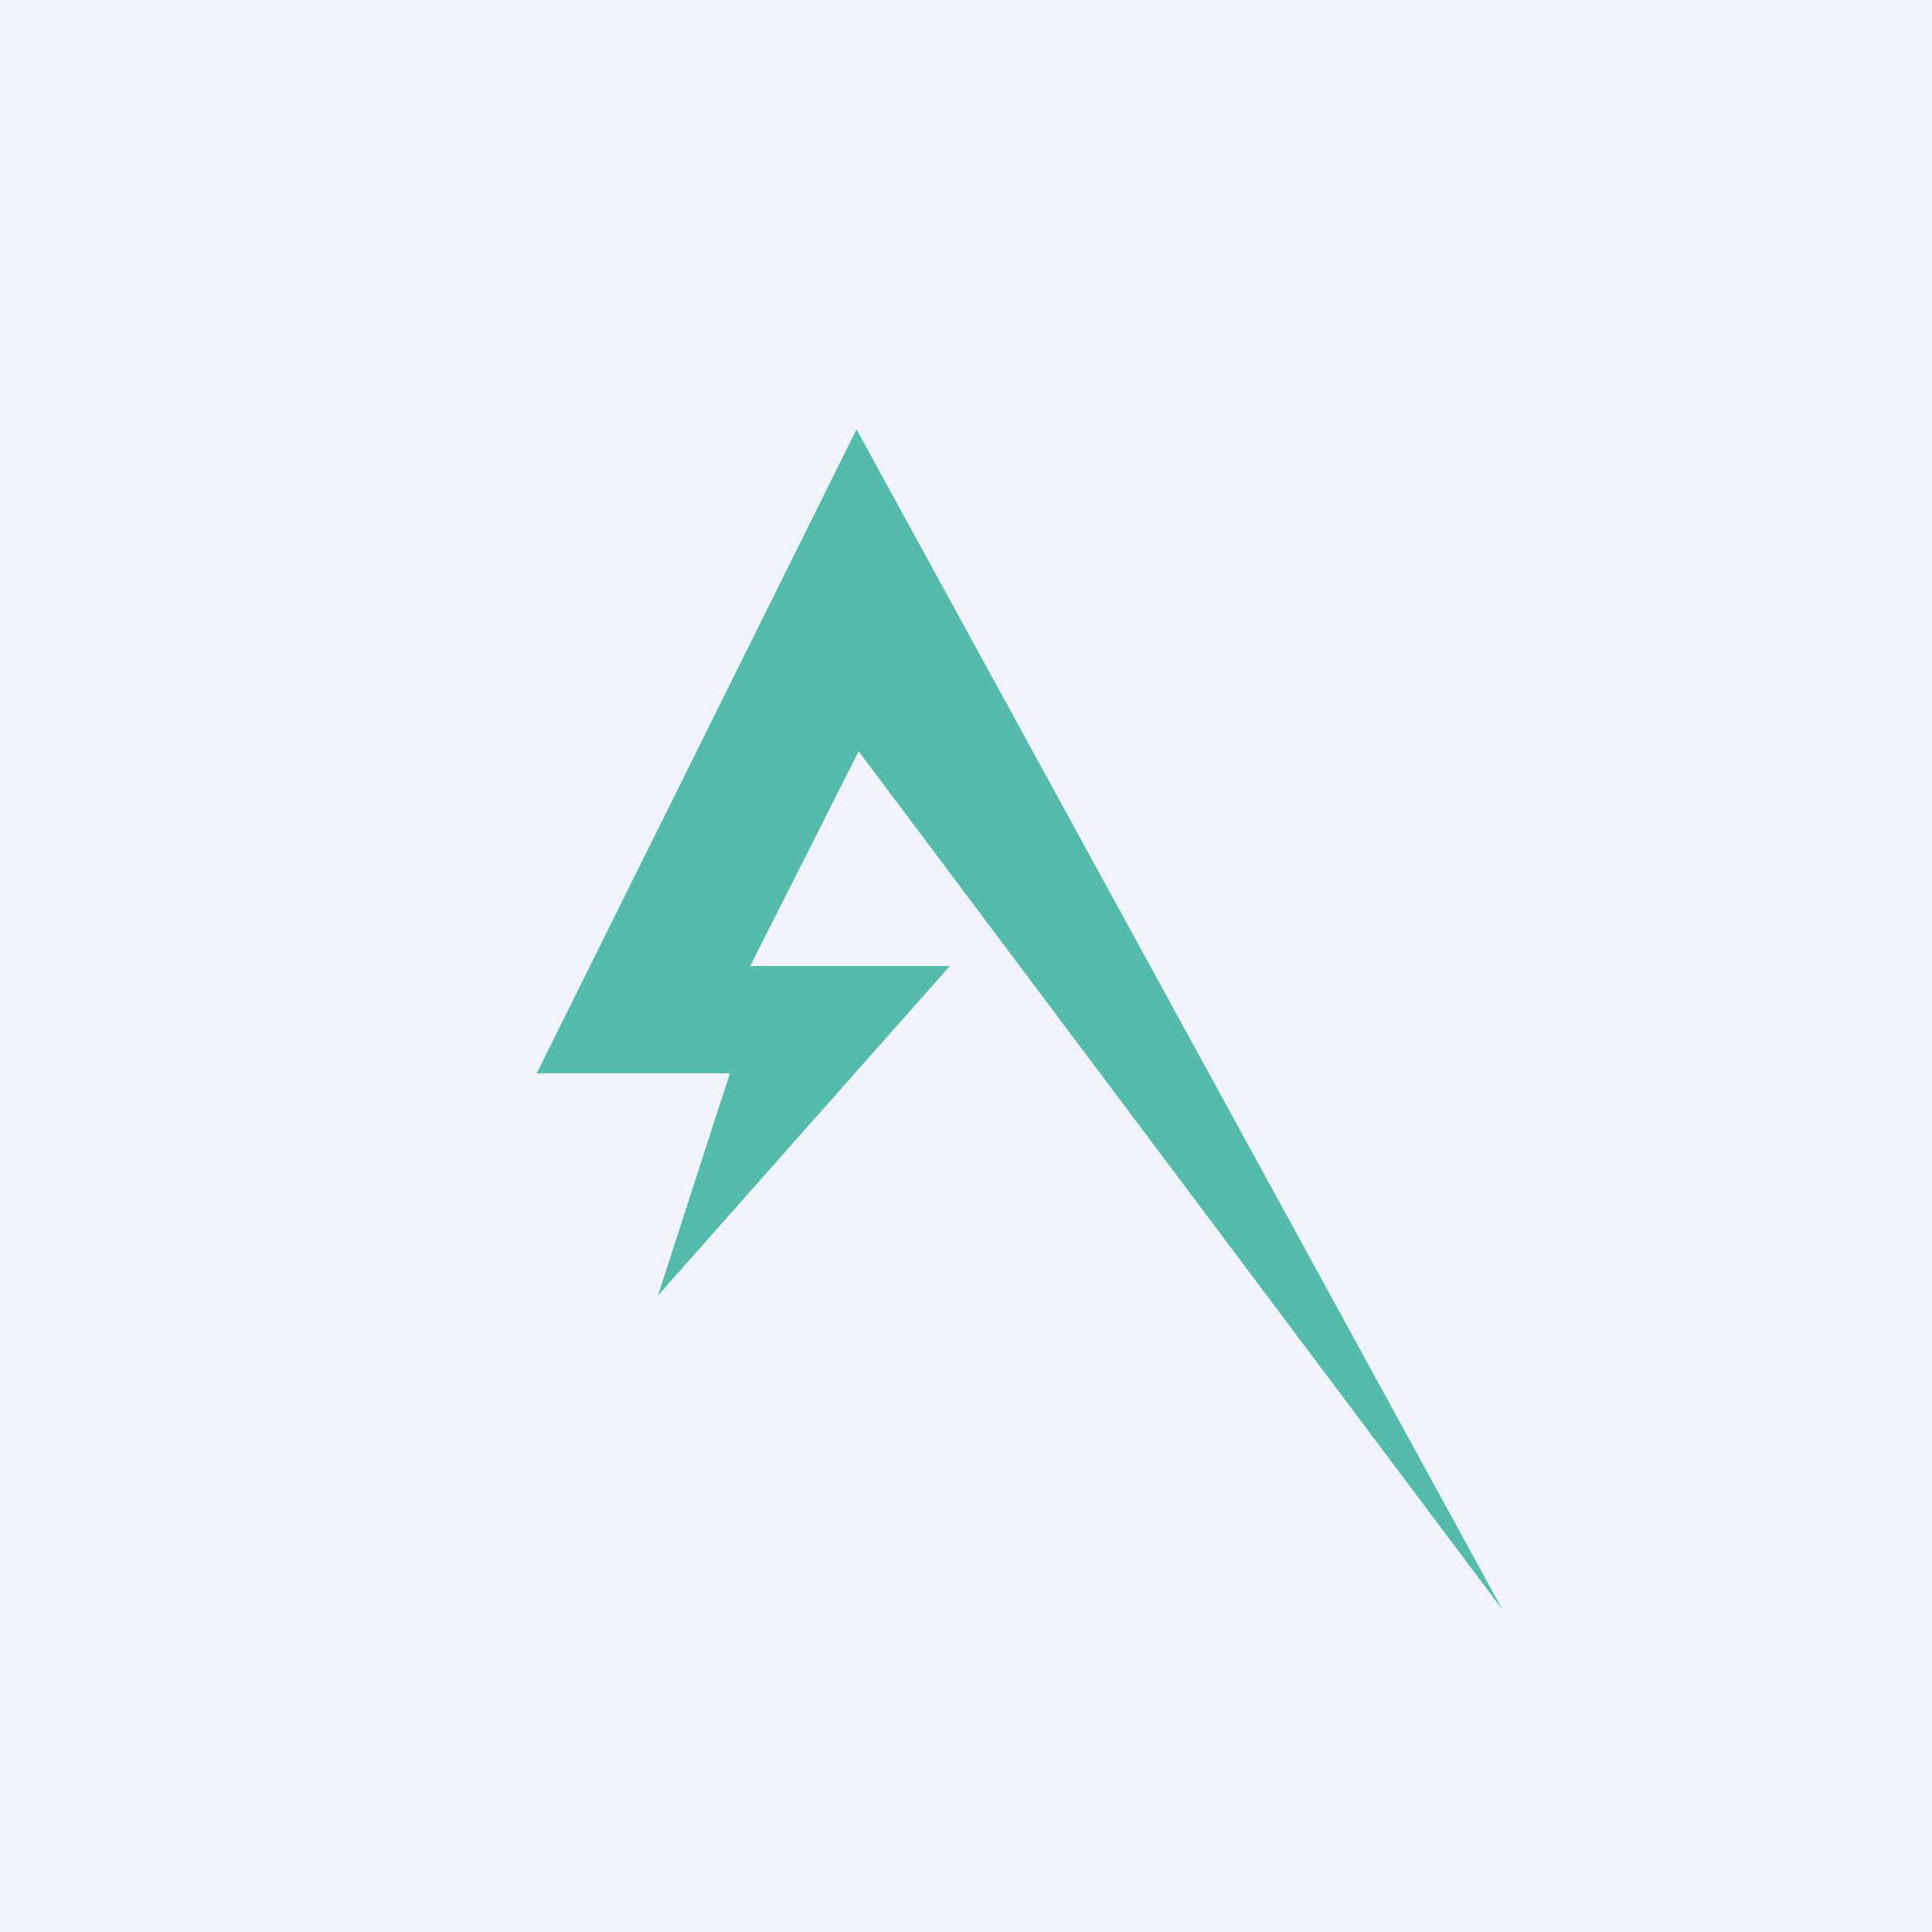
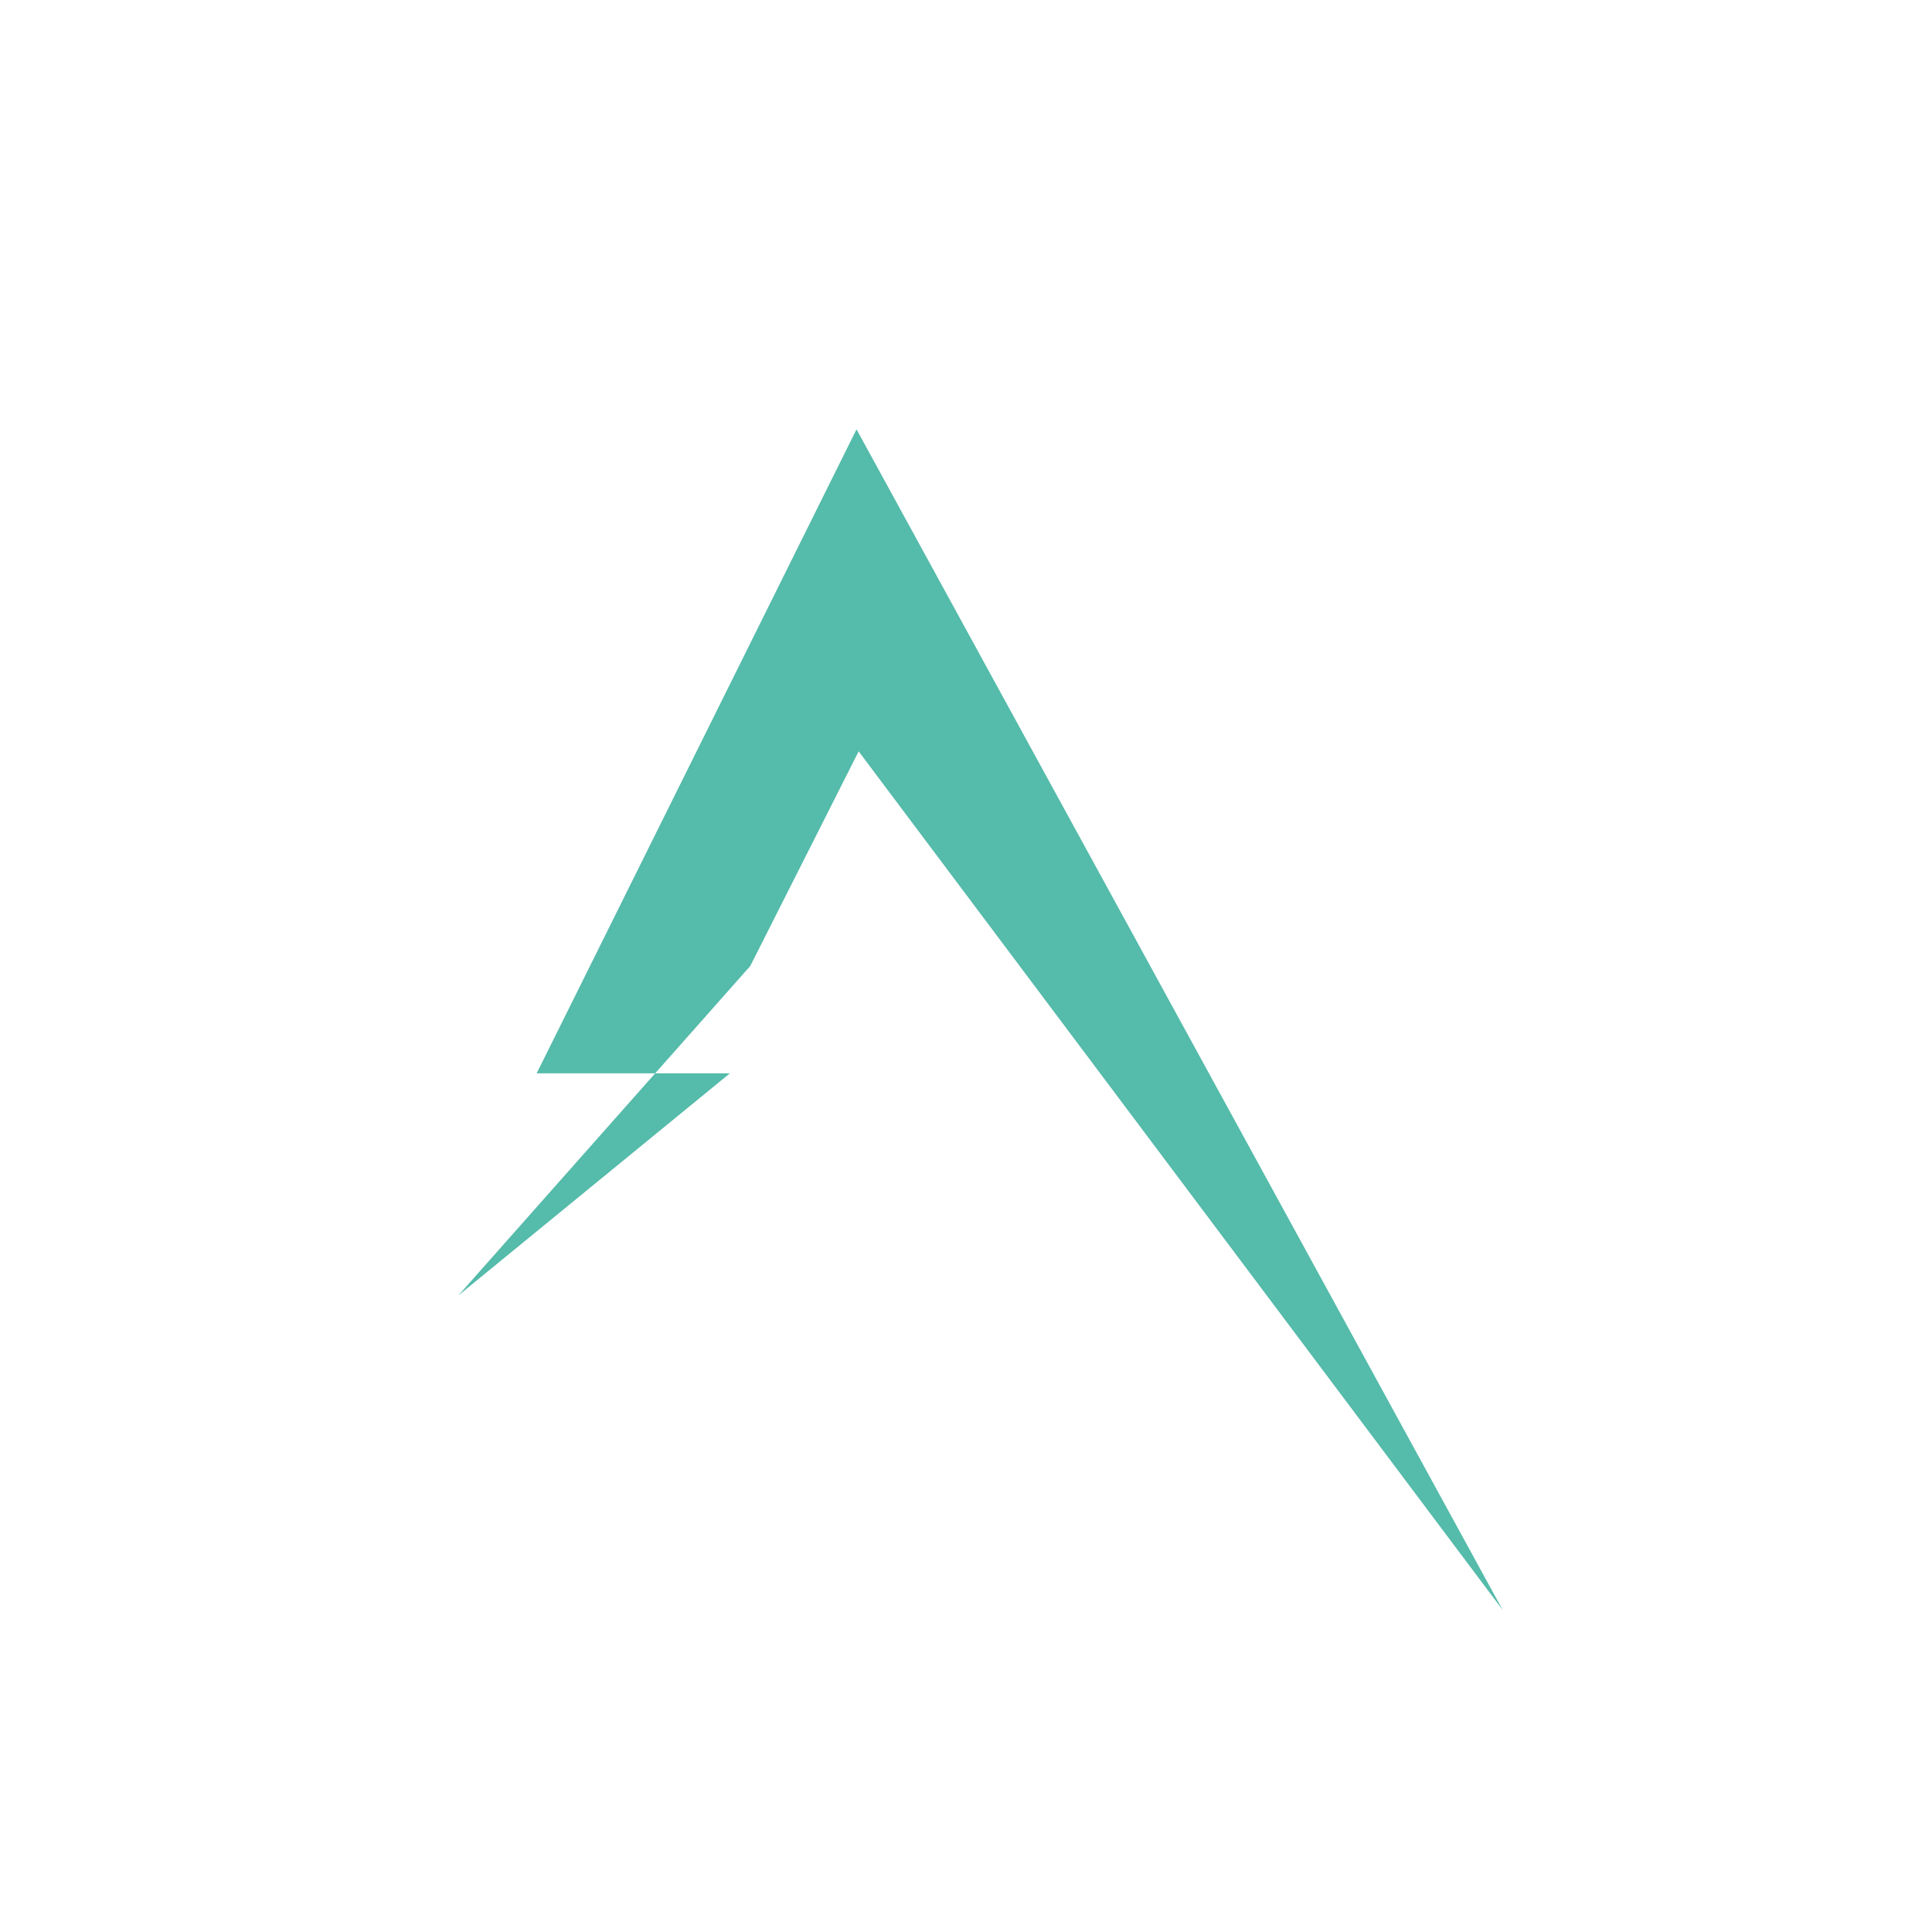
<svg xmlns="http://www.w3.org/2000/svg" width="18" height="18" viewBox="0 0 18 18">
-   <path fill="#F0F3FA" d="M0 0h18v18H0z" />
-   <path d="M7.98 4 14 15 8 7 6.99 9h1.86l-2.72 3.07L6.8 10H5l2.98-6Z" fill="#5BA" />
+   <path d="M7.98 4 14 15 8 7 6.99 9l-2.72 3.07L6.8 10H5l2.98-6Z" fill="#5BA" />
</svg>